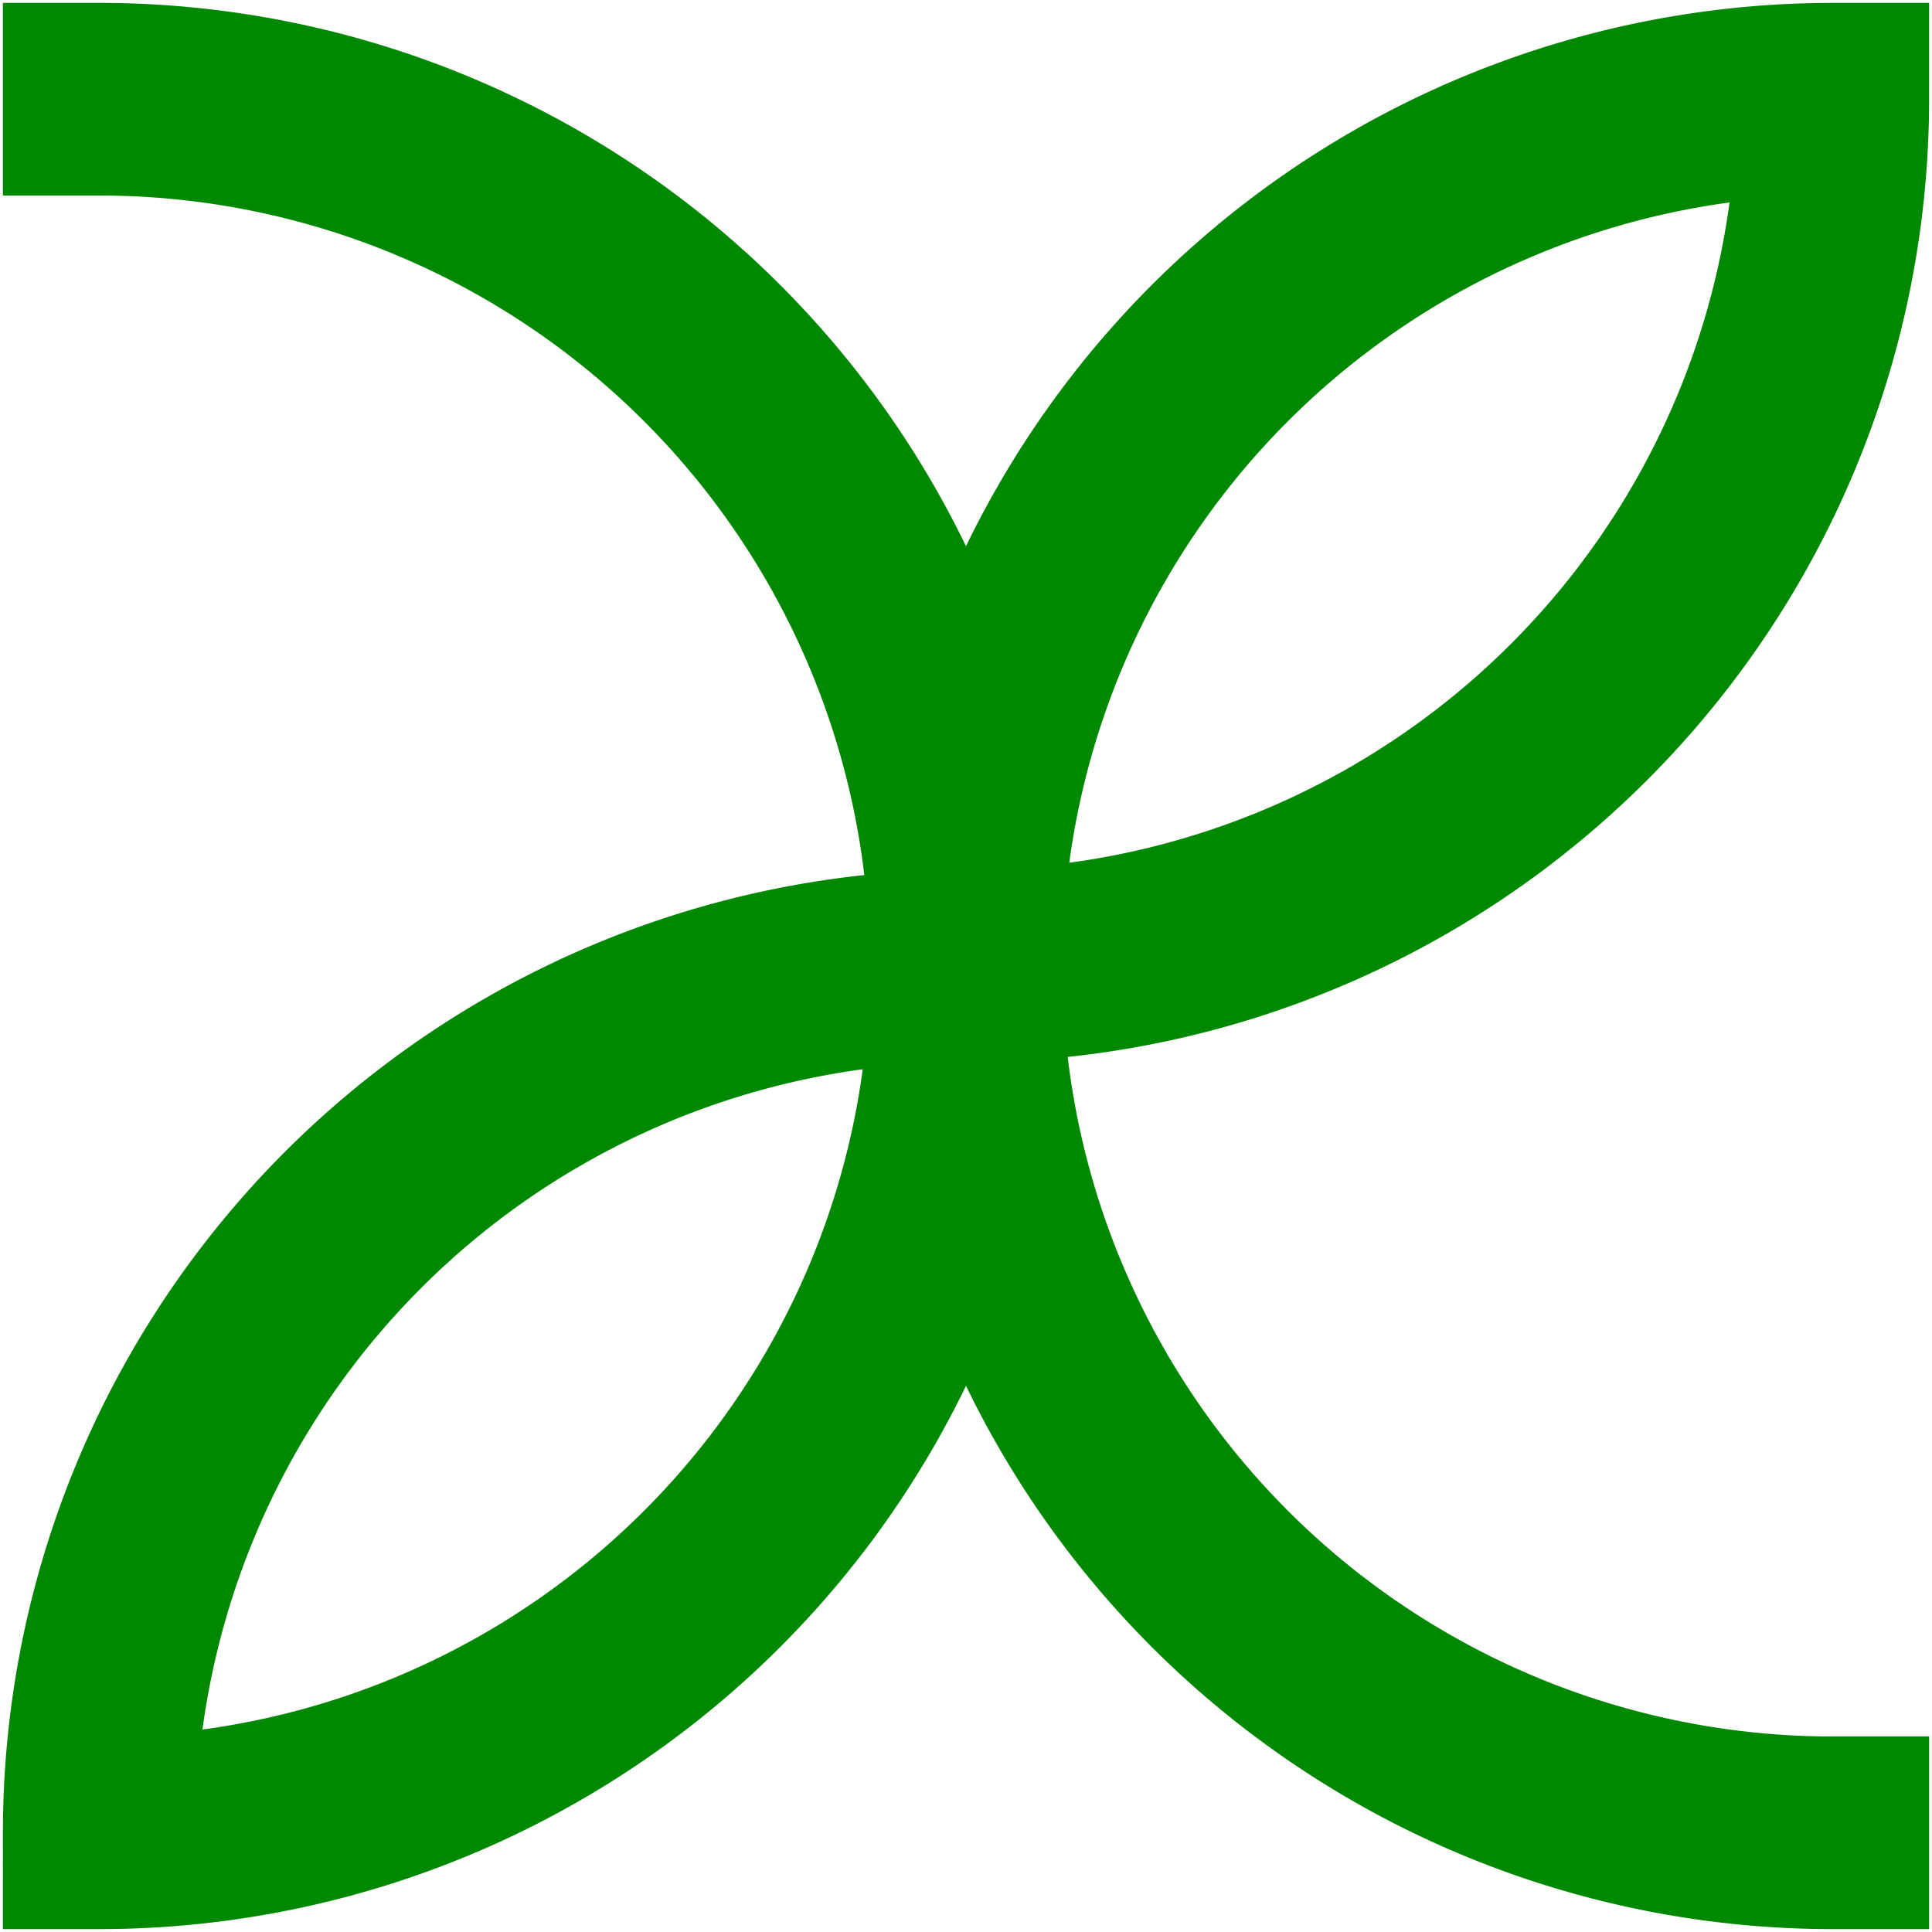
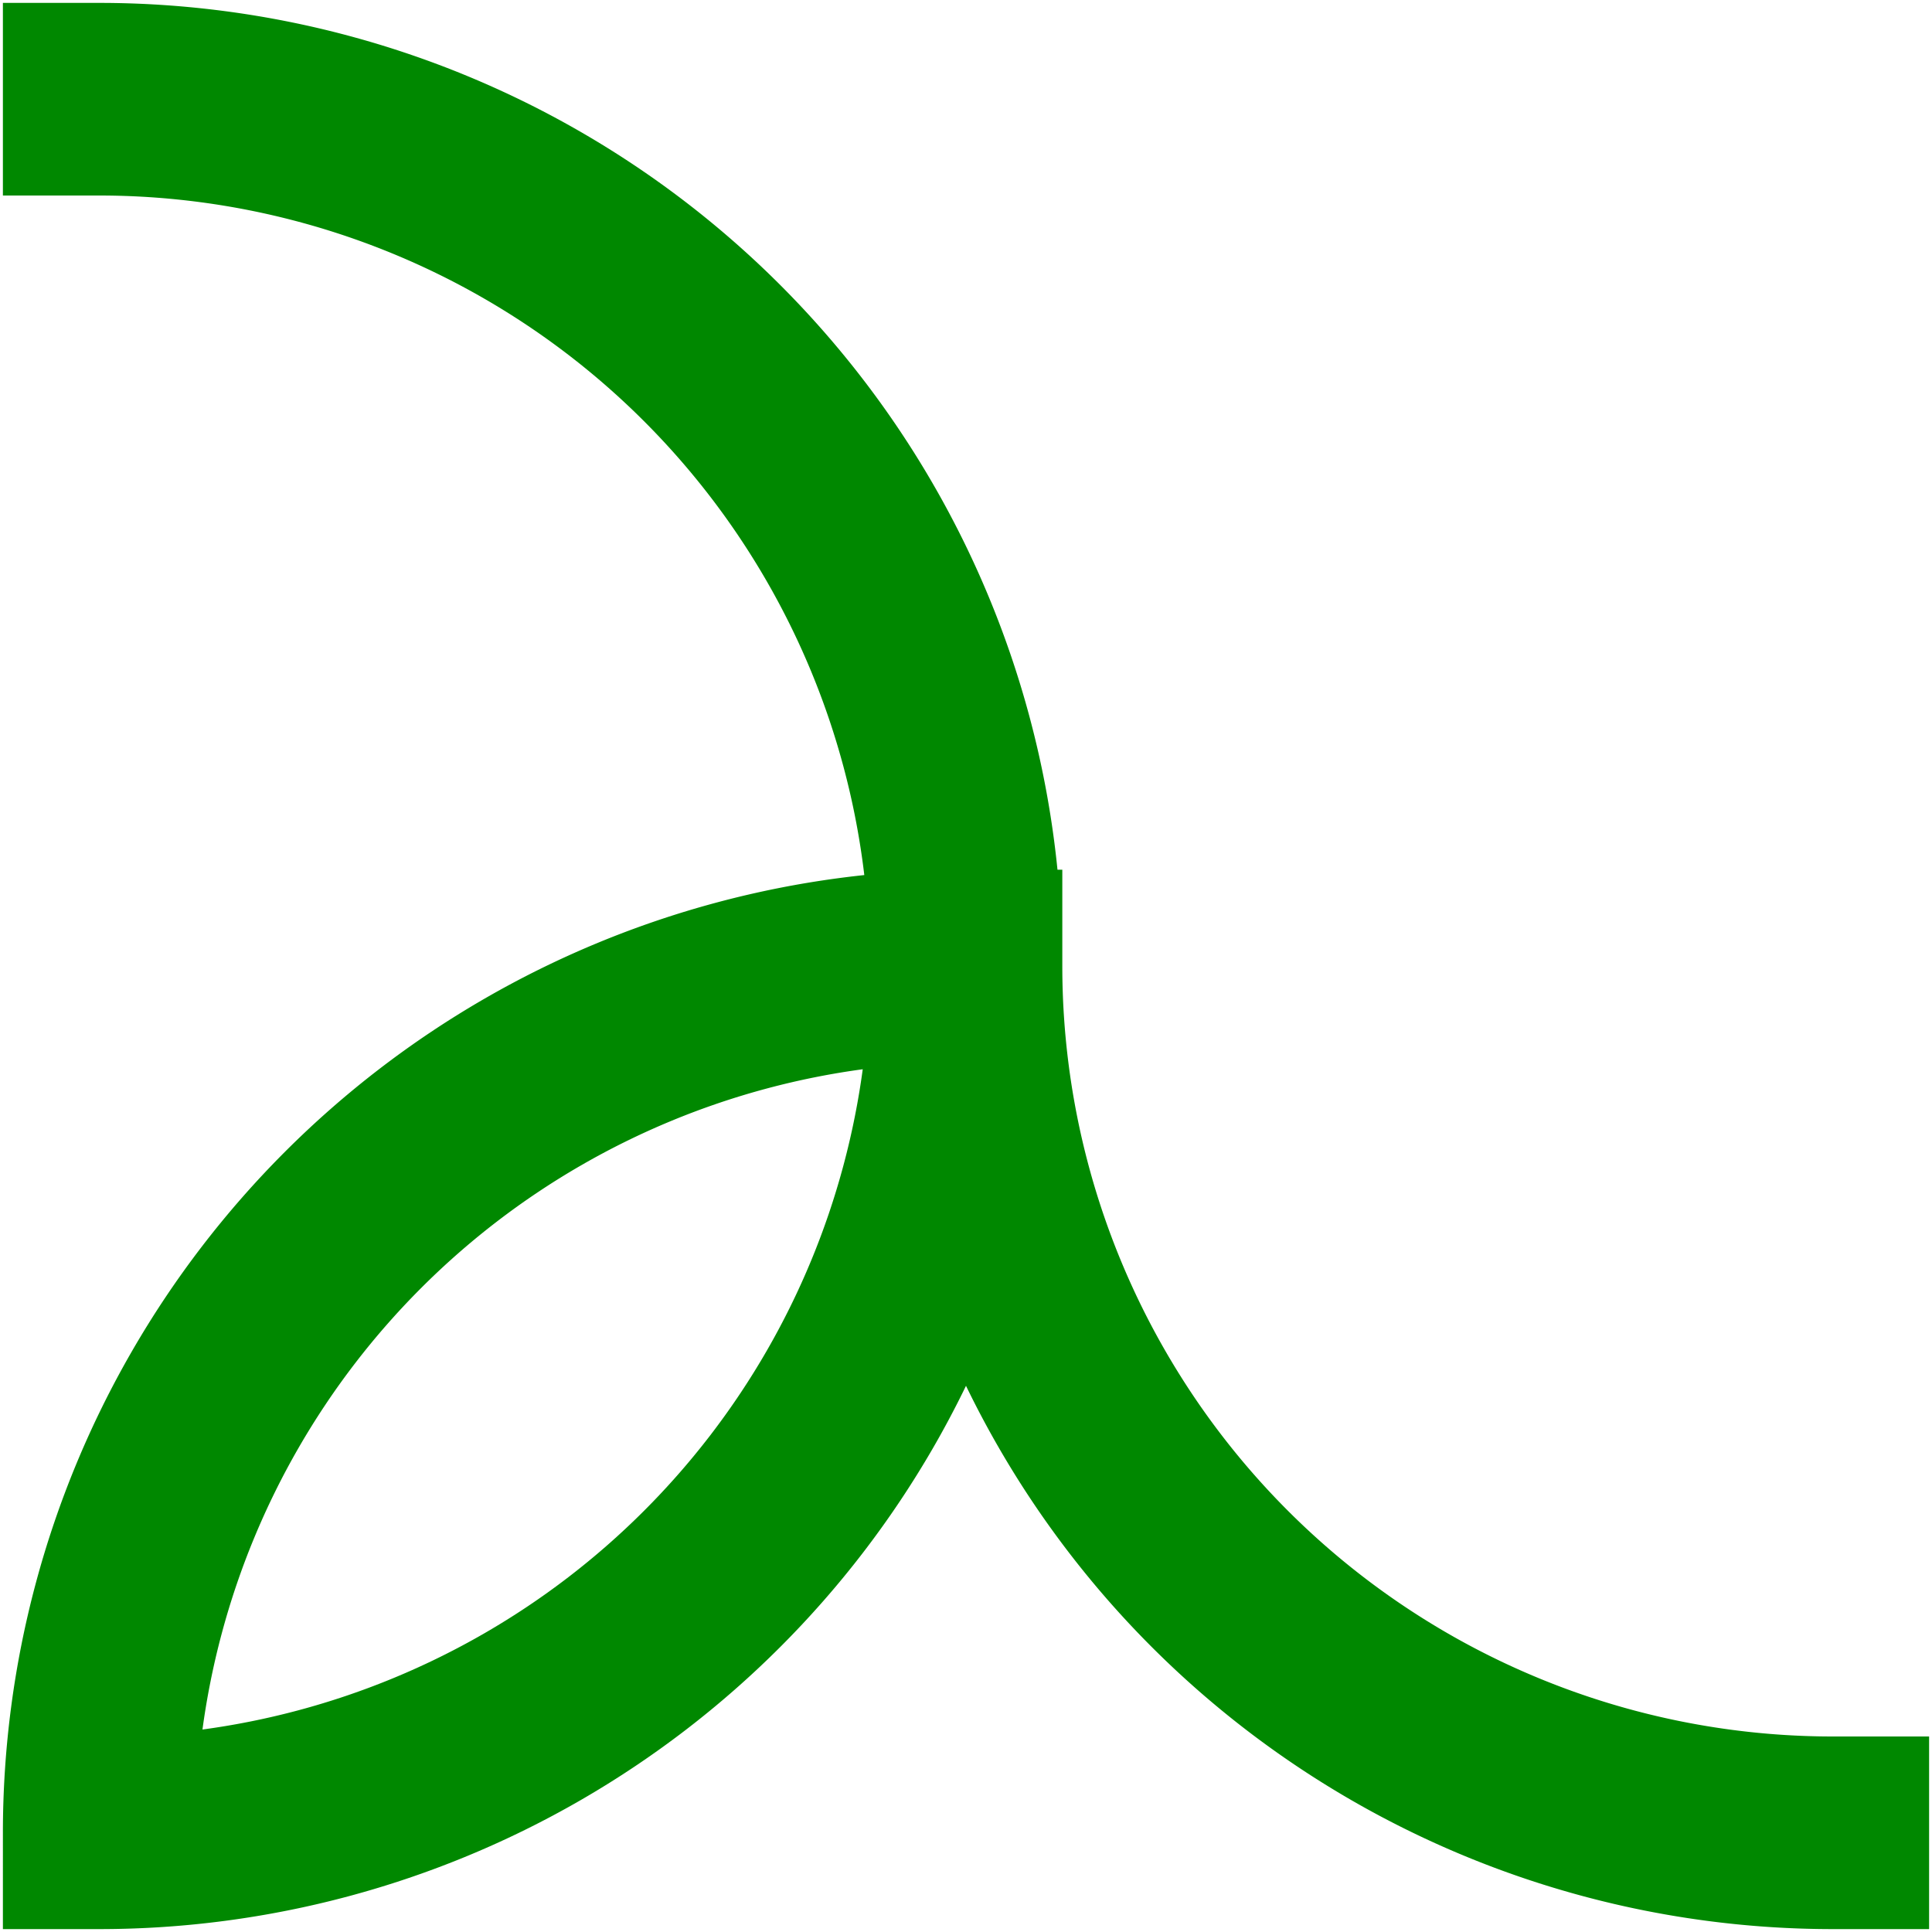
<svg xmlns="http://www.w3.org/2000/svg" version="1.1" width="600" height="600" viewbox="0 0 600 600">
  <g transform="translate(300,300) scale(.997,.997)" stroke="#008800" stroke-width="60" stroke-linecap="square" fill="none">
-     <path d="M 0,0   A 270,270 90 0 0 -270, 270   A 270,270 90 0 0    0,   0   A 270,270 90 0 1  270,-270   A 270,270 90 0 1    0,   0   A 270,270 90 0 0 -270,-270   M 0,0   A 270,270 90 0 0  270, 270   " />
+     <path d="M 0,0   A 270,270 90 0 0 -270, 270   A 270,270 90 0 0    0,   0   A 270,270 90 0 1    0,   0   A 270,270 90 0 0 -270,-270   M 0,0   A 270,270 90 0 0  270, 270   " />
  </g>
</svg>